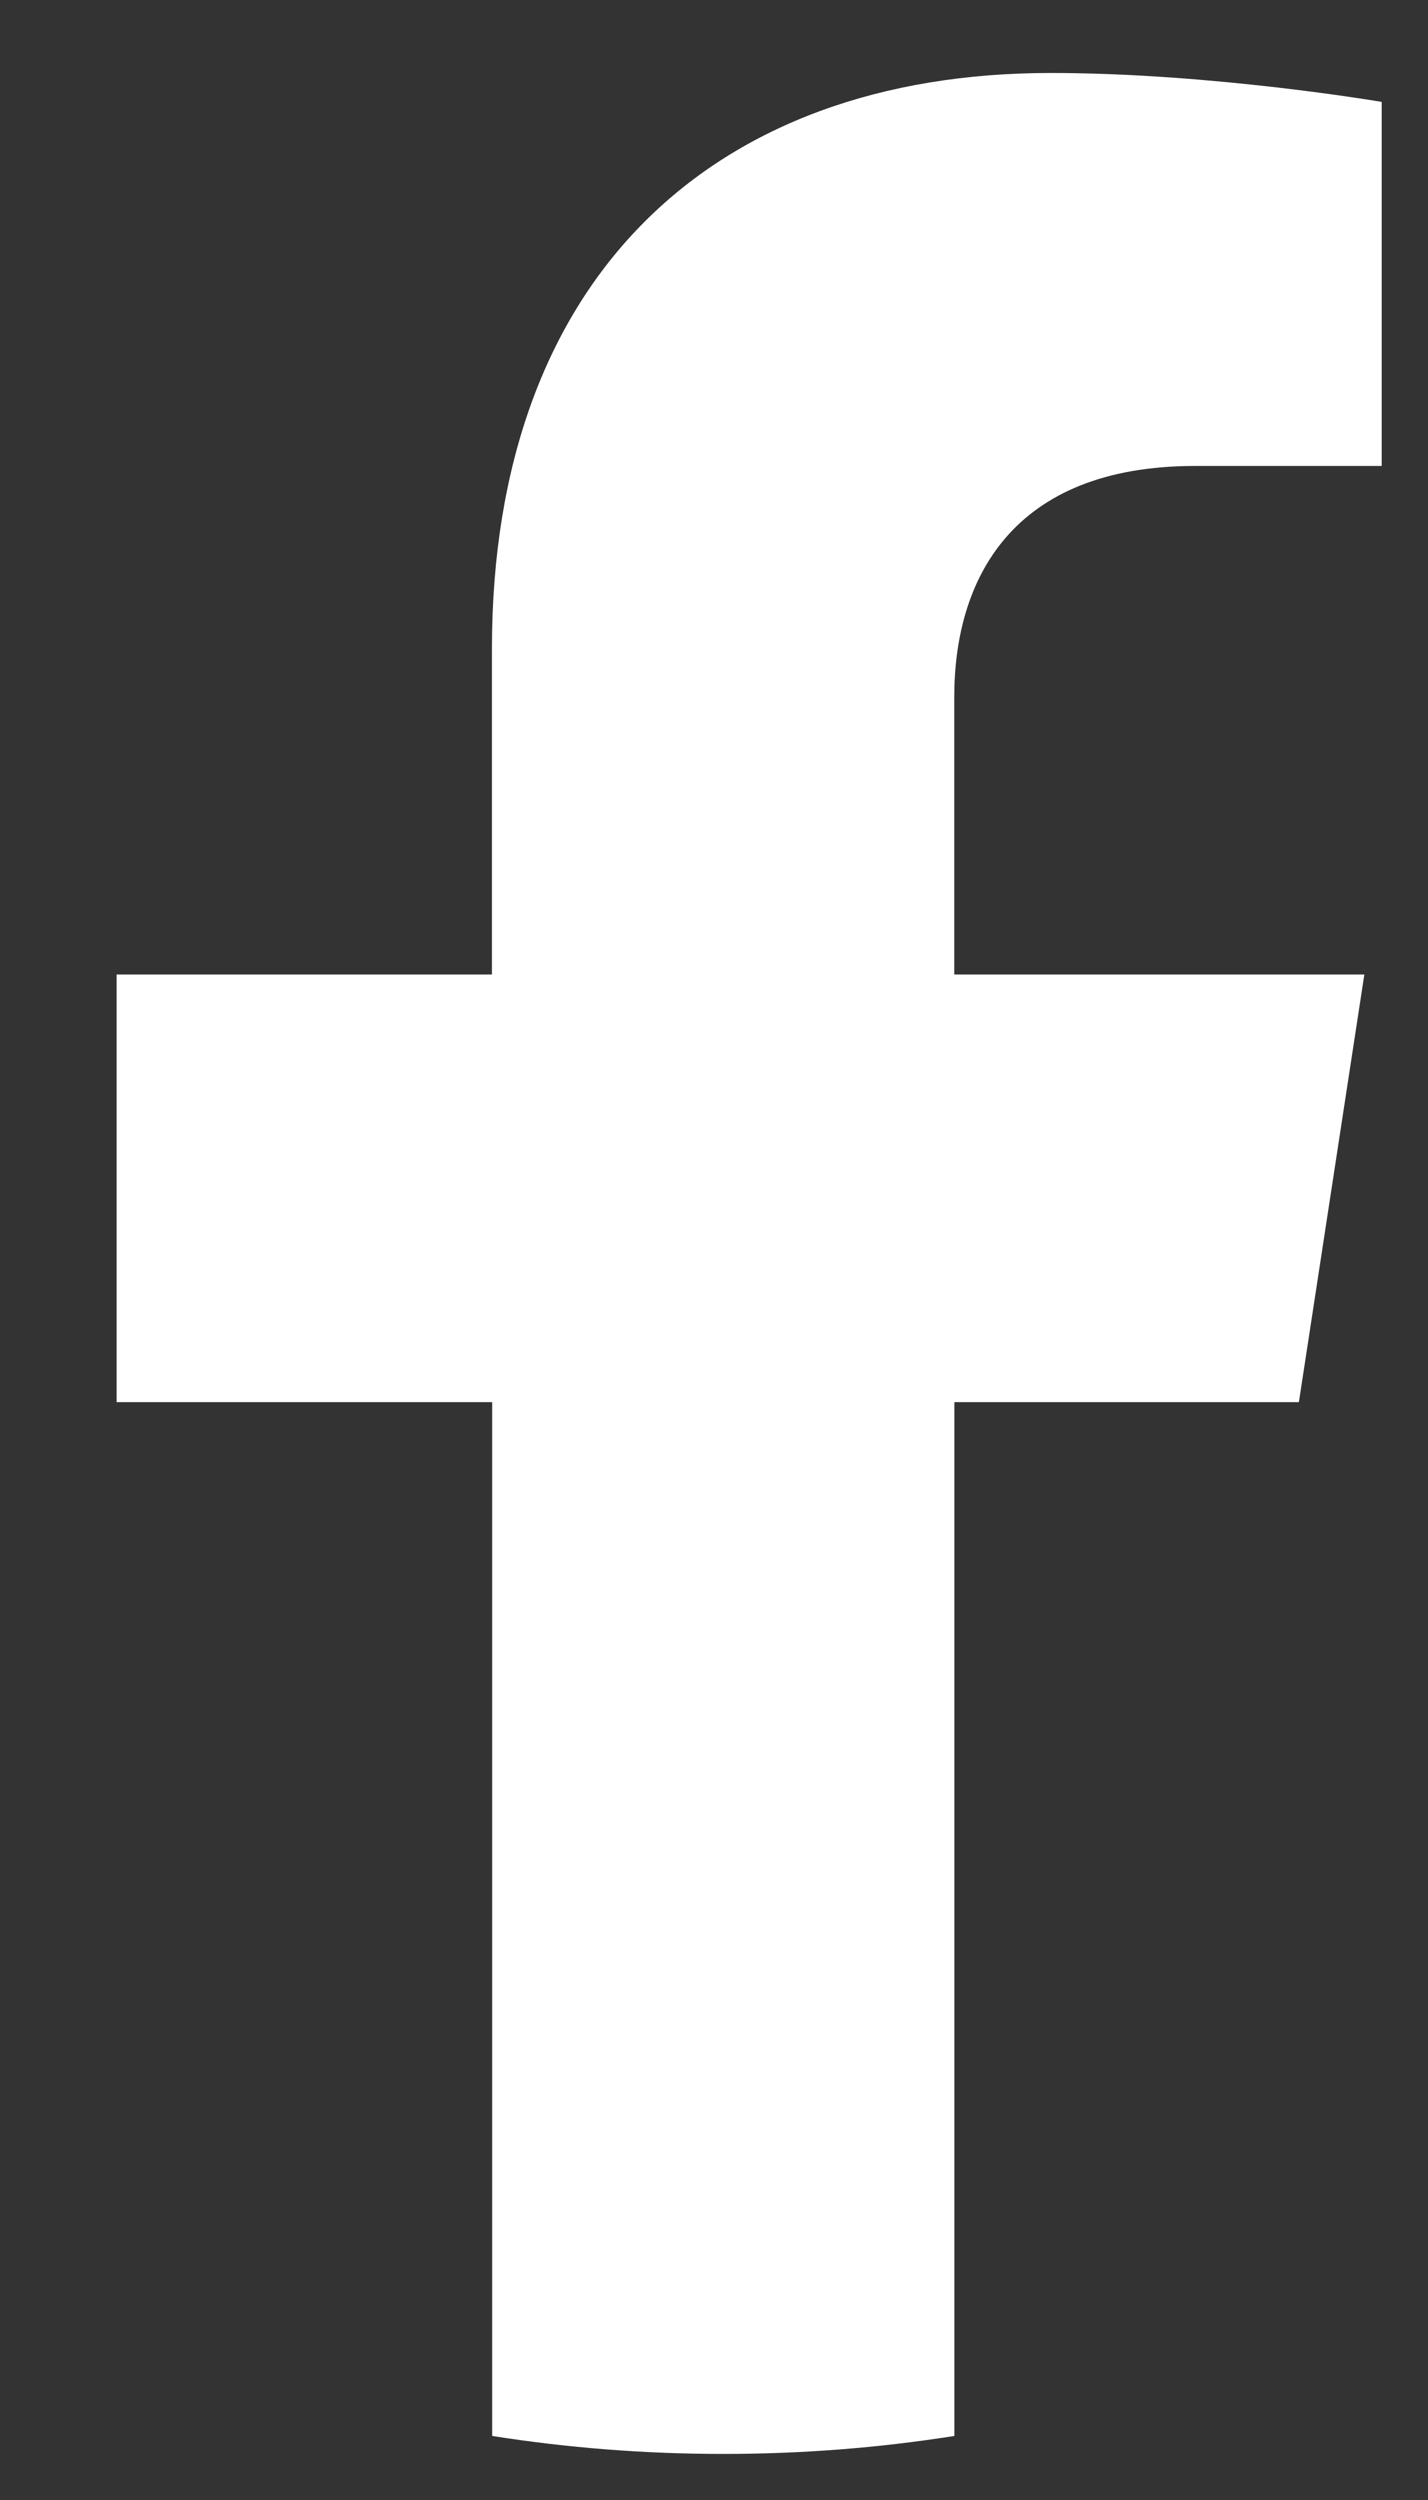
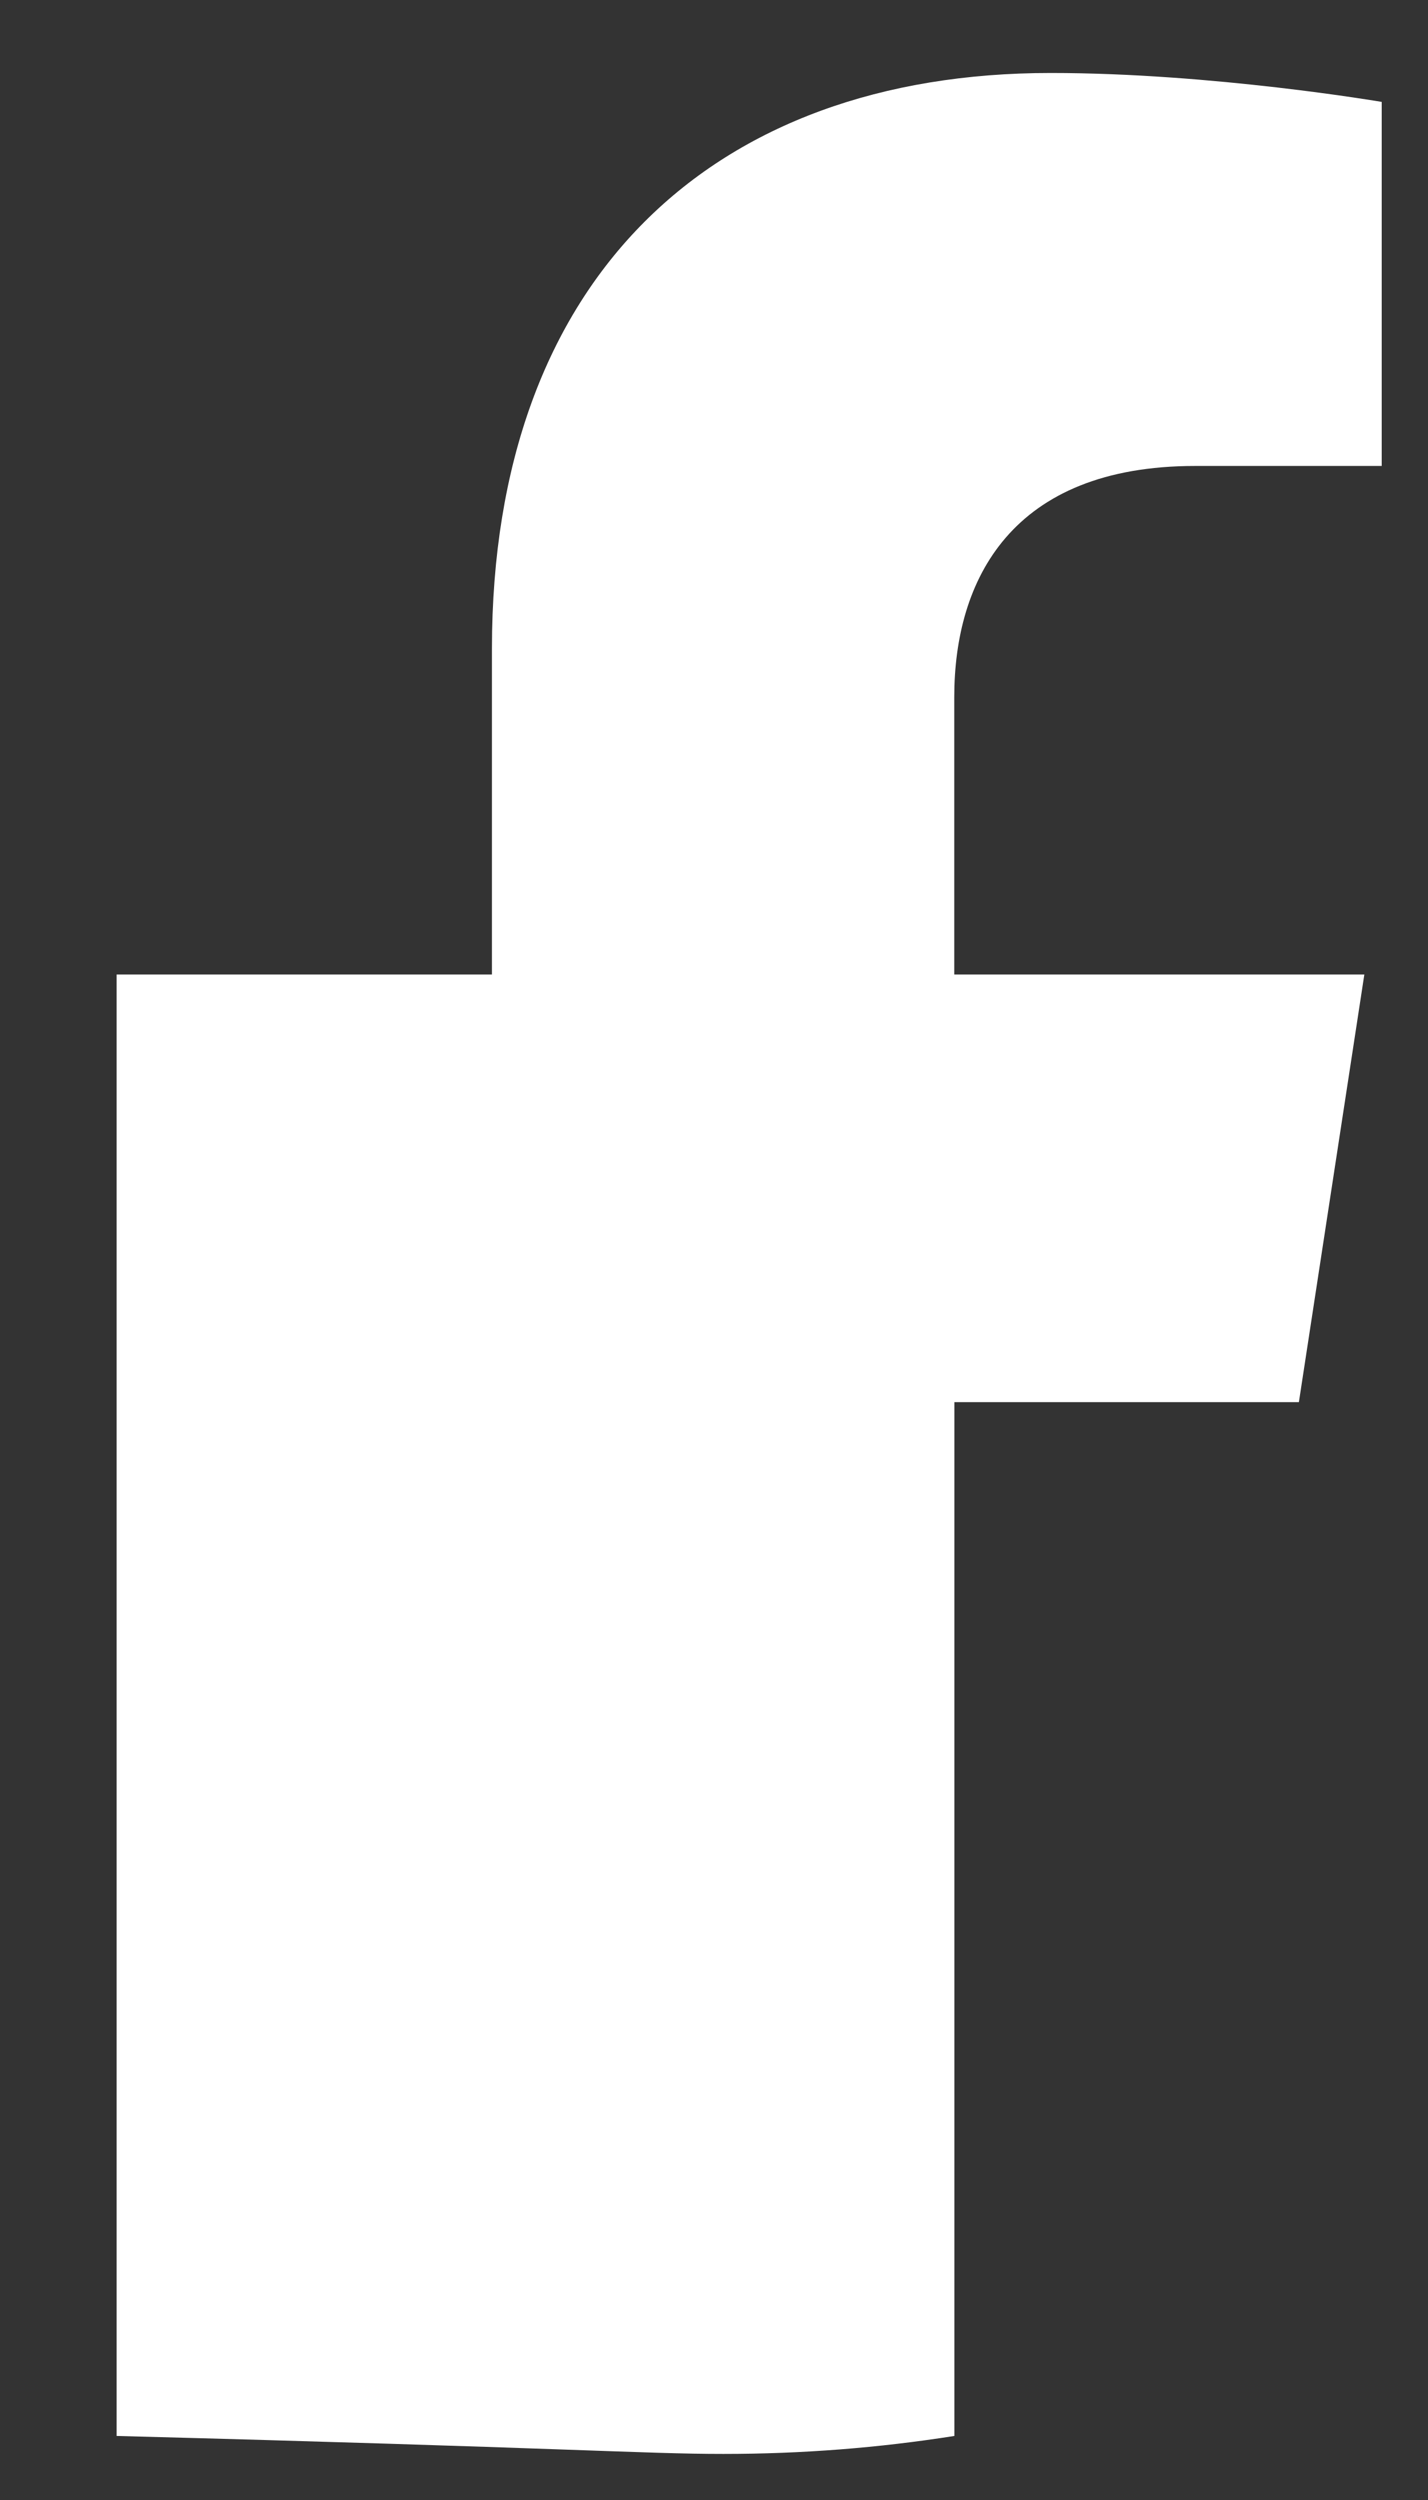
<svg xmlns="http://www.w3.org/2000/svg" width="12" height="21" viewBox="0 0 12 21" fill="none">
  <rect x="0" y="0" width="12" height="21" fill="#333333" stroke="none" />
  <g id="Facebook">
-     <path id="Vector" d="M10.915 11.778L11.465 8.186H8.019V5.855C8.019 4.872 8.499 3.914 10.044 3.914H11.611V0.856C11.611 0.856 10.189 0.613 8.829 0.613C5.99 0.613 4.134 2.333 4.134 5.448V8.186H0.98V11.778H4.136V20.462C4.769 20.562 5.417 20.613 6.078 20.613C6.739 20.613 7.387 20.562 8.02 20.462V11.778H10.916H10.915Z" fill="white " />
+     <path id="Vector" d="M10.915 11.778L11.465 8.186H8.019V5.855C8.019 4.872 8.499 3.914 10.044 3.914H11.611V0.856C11.611 0.856 10.189 0.613 8.829 0.613C5.99 0.613 4.134 2.333 4.134 5.448V8.186H0.98V11.778V20.462C4.769 20.562 5.417 20.613 6.078 20.613C6.739 20.613 7.387 20.562 8.02 20.462V11.778H10.916H10.915Z" fill="white " />
  </g>
</svg>